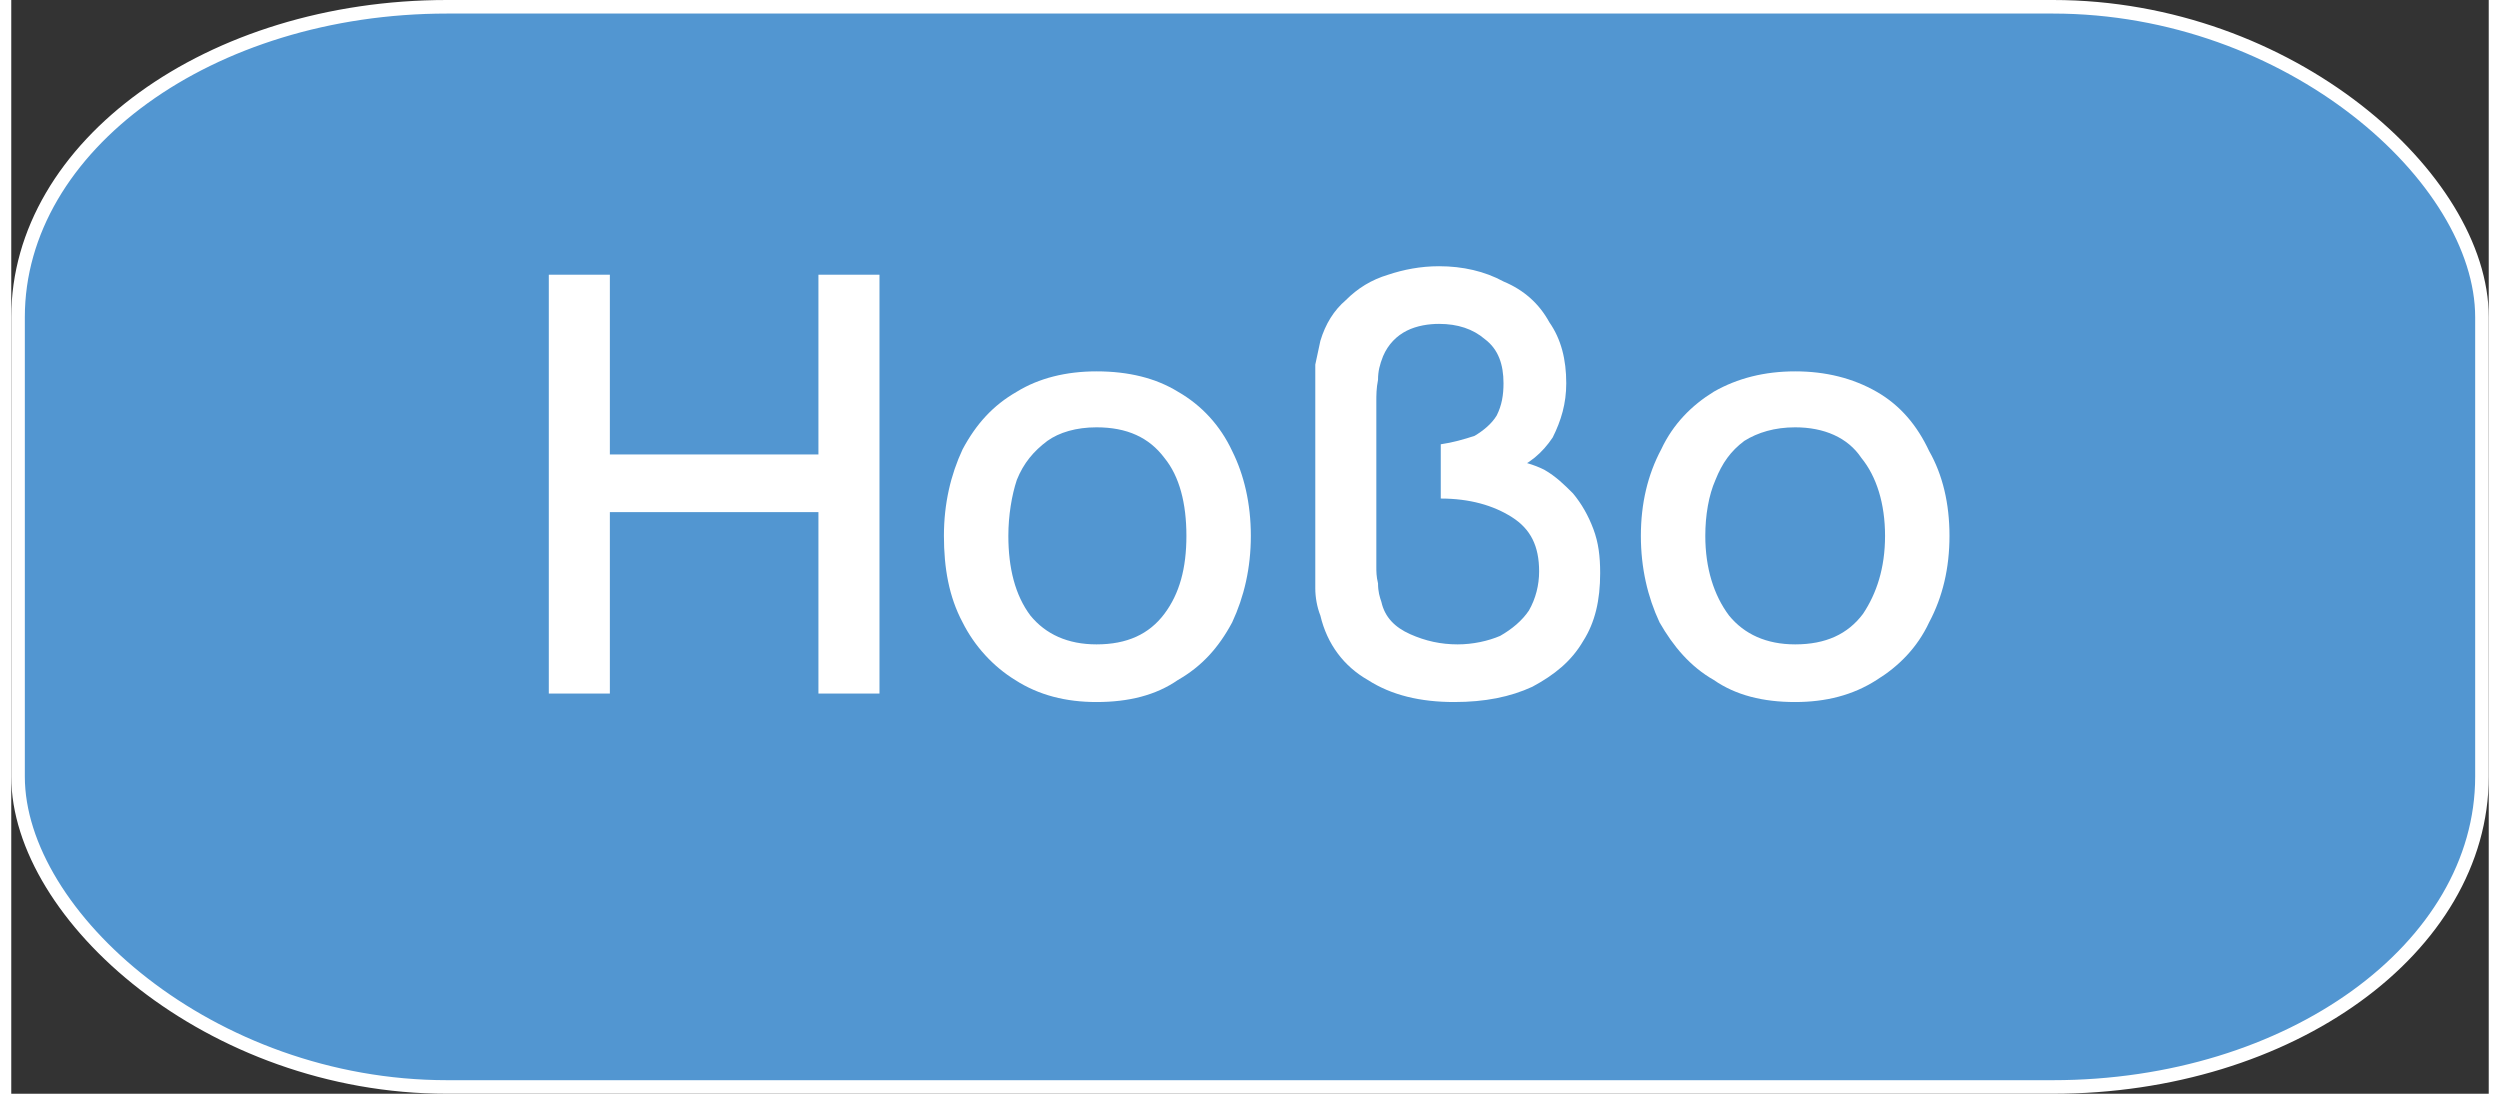
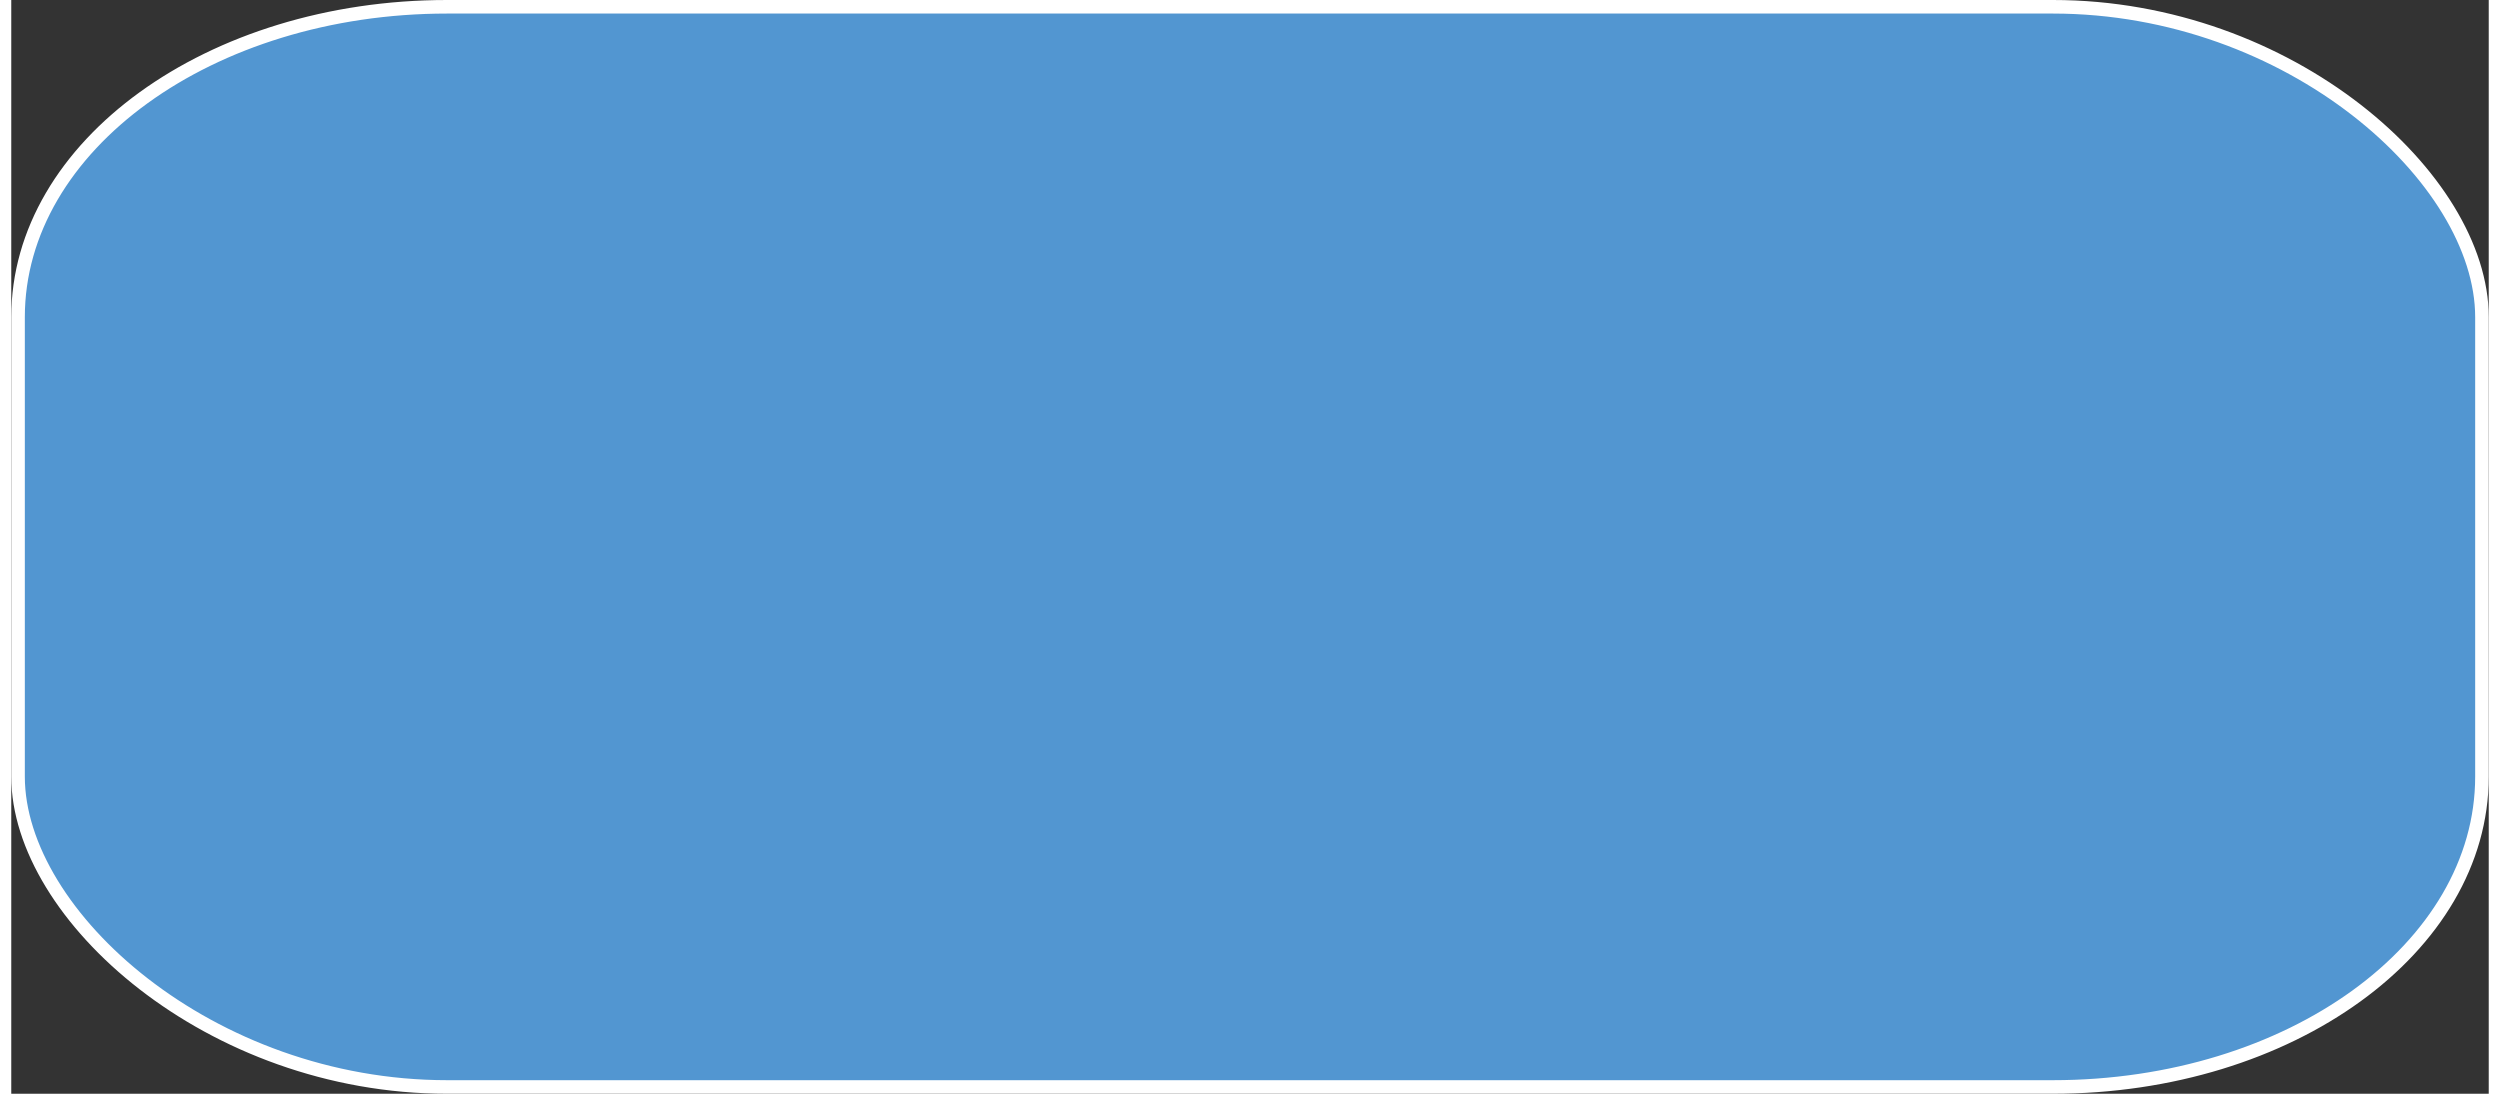
<svg xmlns="http://www.w3.org/2000/svg" xml:space="preserve" width="64px" height="28px" version="1.1" shape-rendering="geometricPrecision" text-rendering="geometricPrecision" image-rendering="optimizeQuality" fill-rule="evenodd" clip-rule="evenodd" viewBox="0 0 14610 6450">
  <rect x="0" y="0" width="14610" height="6450" fill="#333333" stroke="none" />
  <g id="Layer_x0020_1">
    <rect fill="#5296D1" stroke="white" stroke-width="80" stroke-linecap="round" stroke-linejoin="round" stroke-miterlimit="2.613" x="40" y="40" width="14530" height="6370" rx="2530" ry="1830" />
-     <polygon fill="white" fill-rule="nonzero" points="3170,4090 3170,1620 3530,1620 3530,2680 4760,2680 4760,1620 5120,1620 5120,4090 4760,4090 4760,3020 3530,3020 3530,4090 " />
-     <path id="_1" fill="white" fill-rule="nonzero" d="M6400 4140c-180,0 -340,-40 -480,-130 -130,-80 -240,-200 -310,-340 -80,-150 -110,-320 -110,-510 0,-190 40,-360 110,-510 80,-150 180,-260 320,-340 130,-80 290,-120 470,-120 190,0 350,40 480,120 140,80 250,200 320,350 70,140 110,310 110,500 0,190 -40,360 -110,510 -80,150 -180,260 -320,340 -130,90 -290,130 -480,130zm0 -340c180,0 310,-60 400,-180 90,-120 130,-270 130,-460 0,-190 -40,-350 -130,-460 -90,-120 -220,-180 -400,-180 -120,0 -220,30 -290,80 -80,60 -140,130 -180,230 -30,90 -50,210 -50,330 0,190 40,350 130,470 90,110 220,170 390,170z" />
-     <path id="_2" fill="white" fill-rule="nonzero" d="M8510 4140c-200,0 -370,-40 -510,-130 -140,-80 -240,-210 -280,-380 -20,-50 -30,-110 -30,-160 0,-50 0,-100 0,-150l0 -1050c0,-40 0,-80 0,-120 10,-50 20,-90 30,-140 30,-100 80,-180 150,-240 70,-70 150,-120 250,-150 90,-30 190,-50 300,-50 140,0 270,30 380,90 120,50 210,130 270,240 70,100 100,220 100,360 0,120 -30,220 -80,320 -60,90 -140,160 -250,200l0 -70c70,10 140,30 200,60 70,40 120,90 170,140 50,60 90,130 120,210 30,80 40,160 40,260 0,160 -30,290 -100,400 -70,120 -170,200 -300,270 -130,60 -280,90 -460,90zm20 -340c90,0 180,-20 250,-50 70,-40 130,-90 170,-150 40,-70 60,-150 60,-230 0,-150 -50,-250 -160,-320 -110,-70 -250,-110 -420,-110l0 -320c70,-10 140,-30 200,-50 50,-30 100,-70 130,-120 30,-60 40,-120 40,-190 0,-110 -30,-200 -110,-260 -70,-60 -160,-90 -270,-90 -60,0 -130,10 -190,40 -60,30 -110,80 -140,150 -20,50 -30,90 -30,140 -10,50 -10,90 -10,130l0 970c0,30 0,60 10,100 0,50 10,80 20,110 20,90 80,150 170,190 90,40 180,60 280,60z" />
-     <path id="_3" fill="white" fill-rule="nonzero" d="M10520 4140c-190,0 -350,-40 -480,-130 -140,-80 -240,-200 -320,-340 -70,-150 -110,-320 -110,-510 0,-190 40,-360 120,-510 70,-150 180,-260 310,-340 140,-80 300,-120 480,-120 180,0 340,40 480,120 140,80 240,200 310,350 80,140 120,310 120,500 0,190 -40,360 -120,510 -70,150 -180,260 -310,340 -140,90 -300,130 -480,130zm0 -340c180,0 310,-60 400,-180 80,-120 130,-270 130,-460 0,-190 -50,-350 -140,-460 -80,-120 -220,-180 -390,-180 -120,0 -220,30 -300,80 -80,60 -130,130 -170,230 -40,90 -60,210 -60,330 0,190 50,350 140,470 90,110 220,170 390,170z" />
  </g>
</svg>